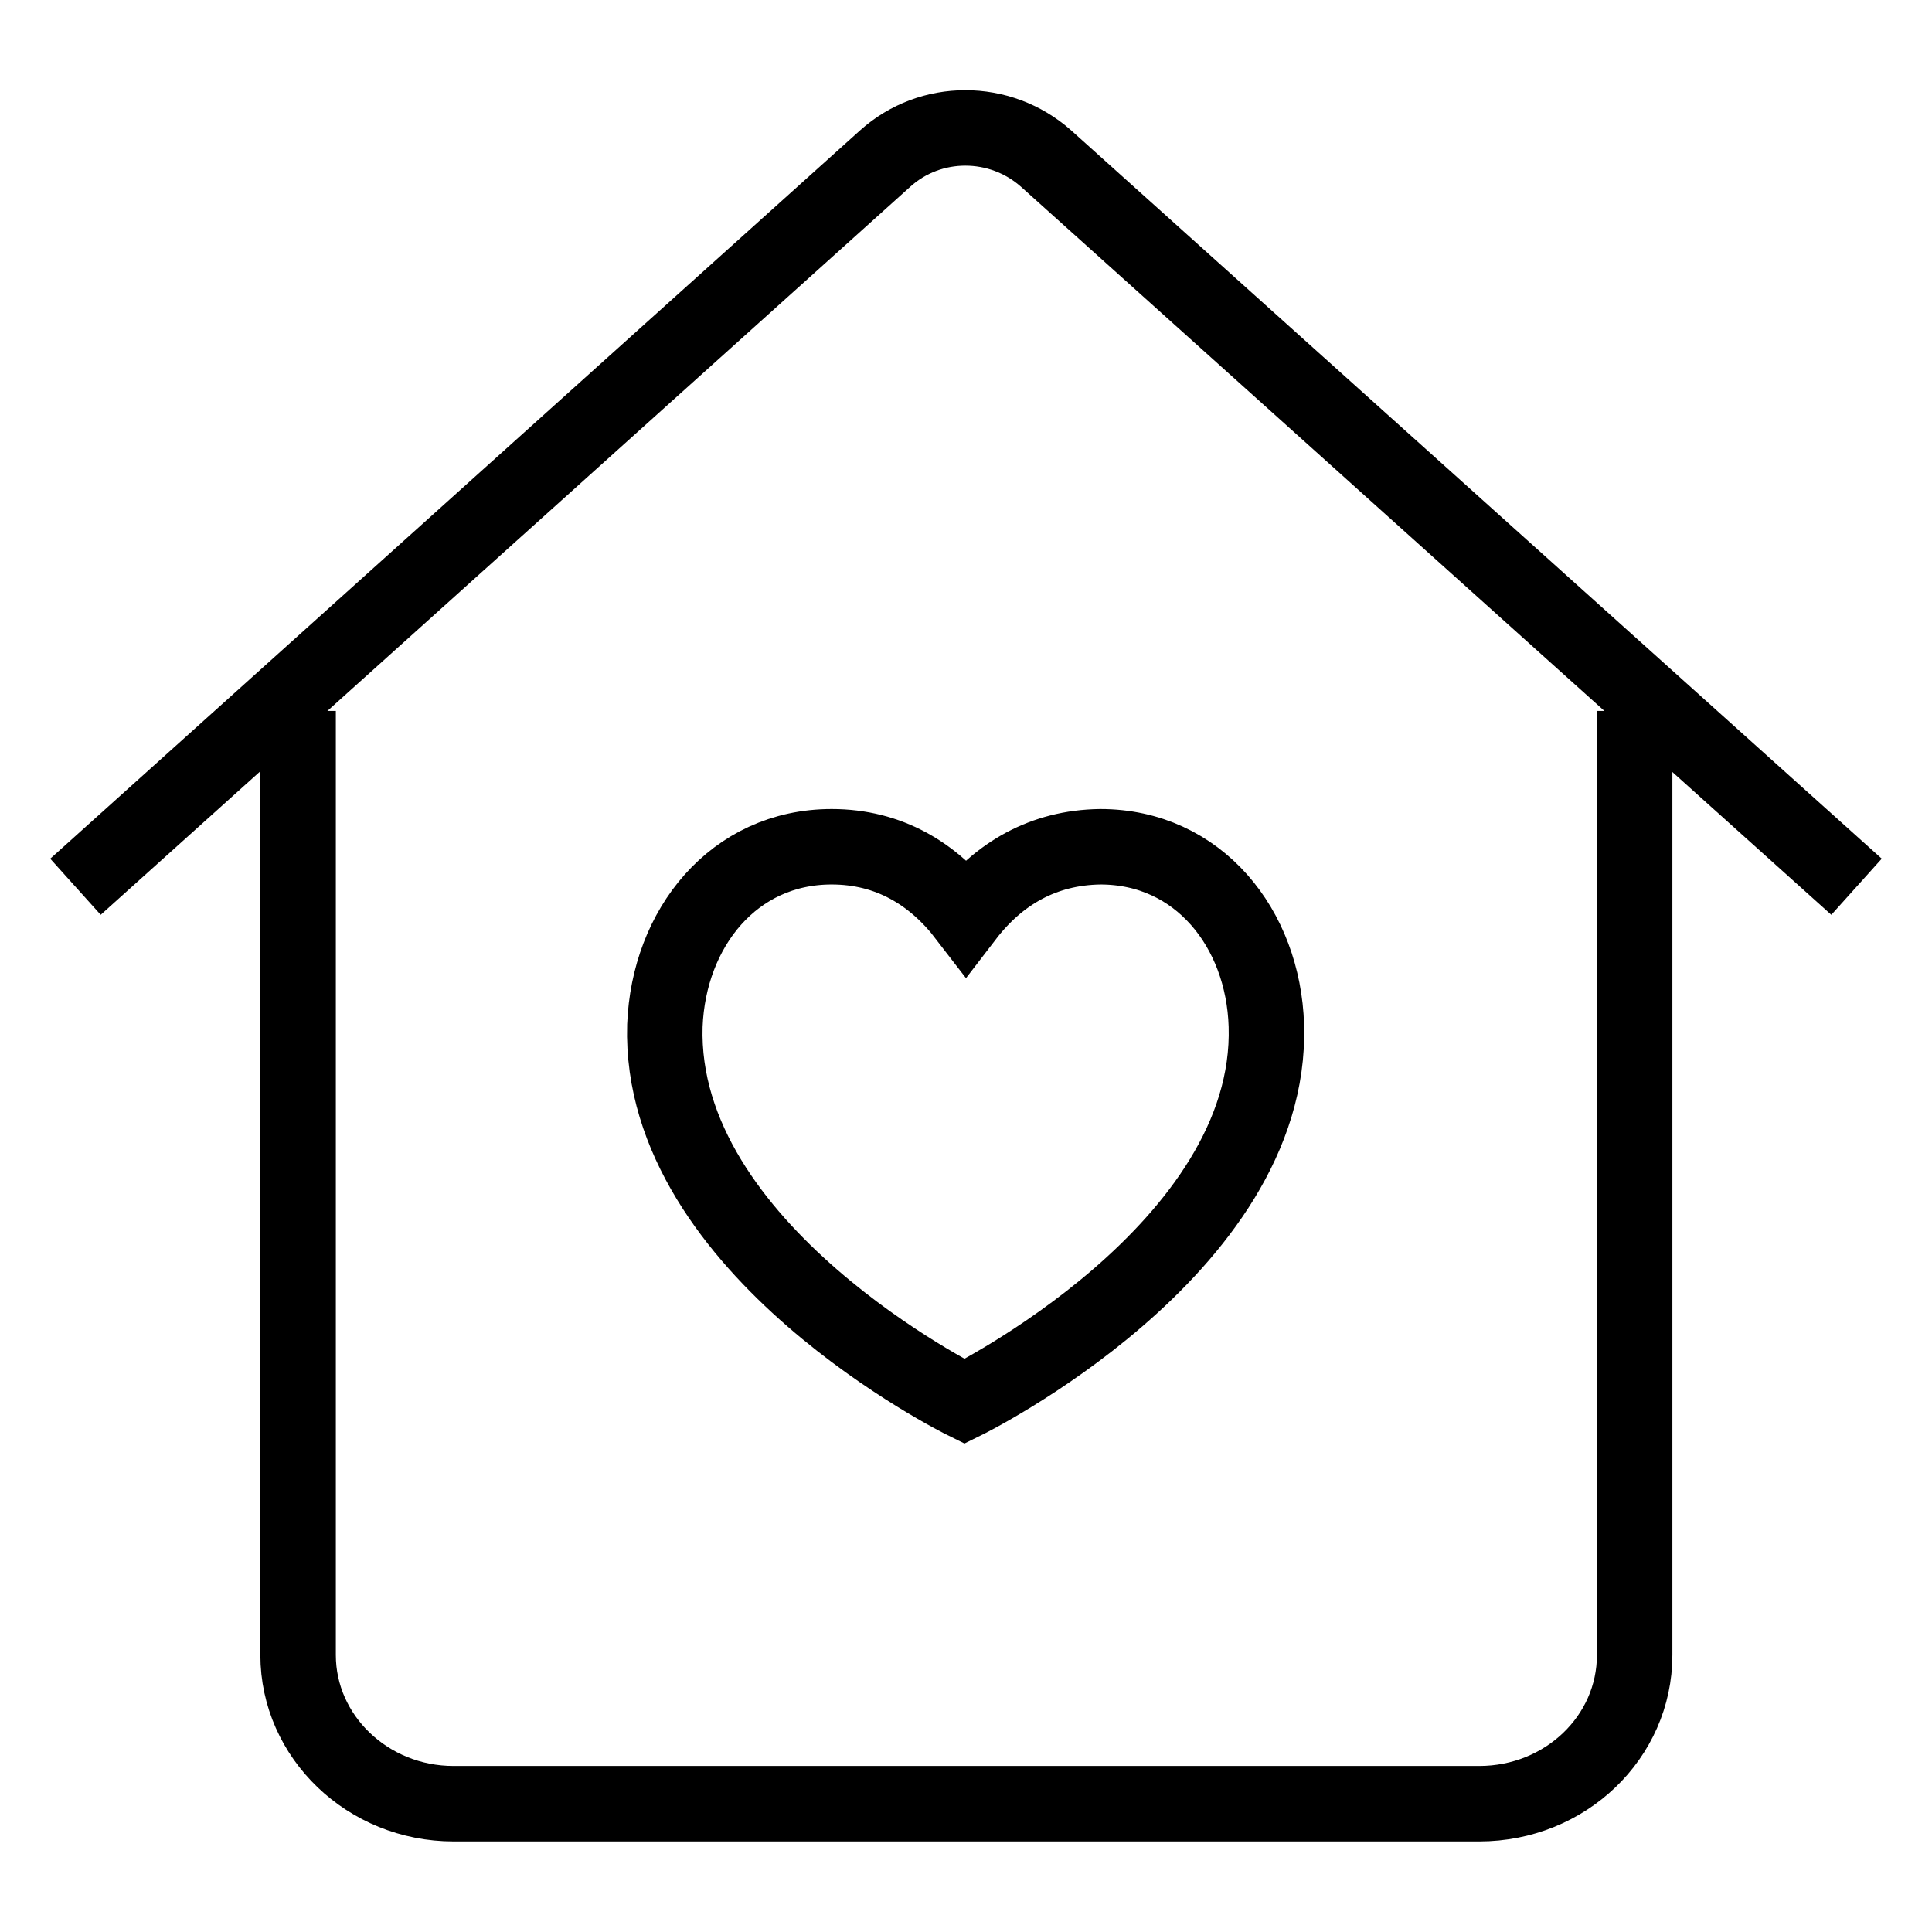
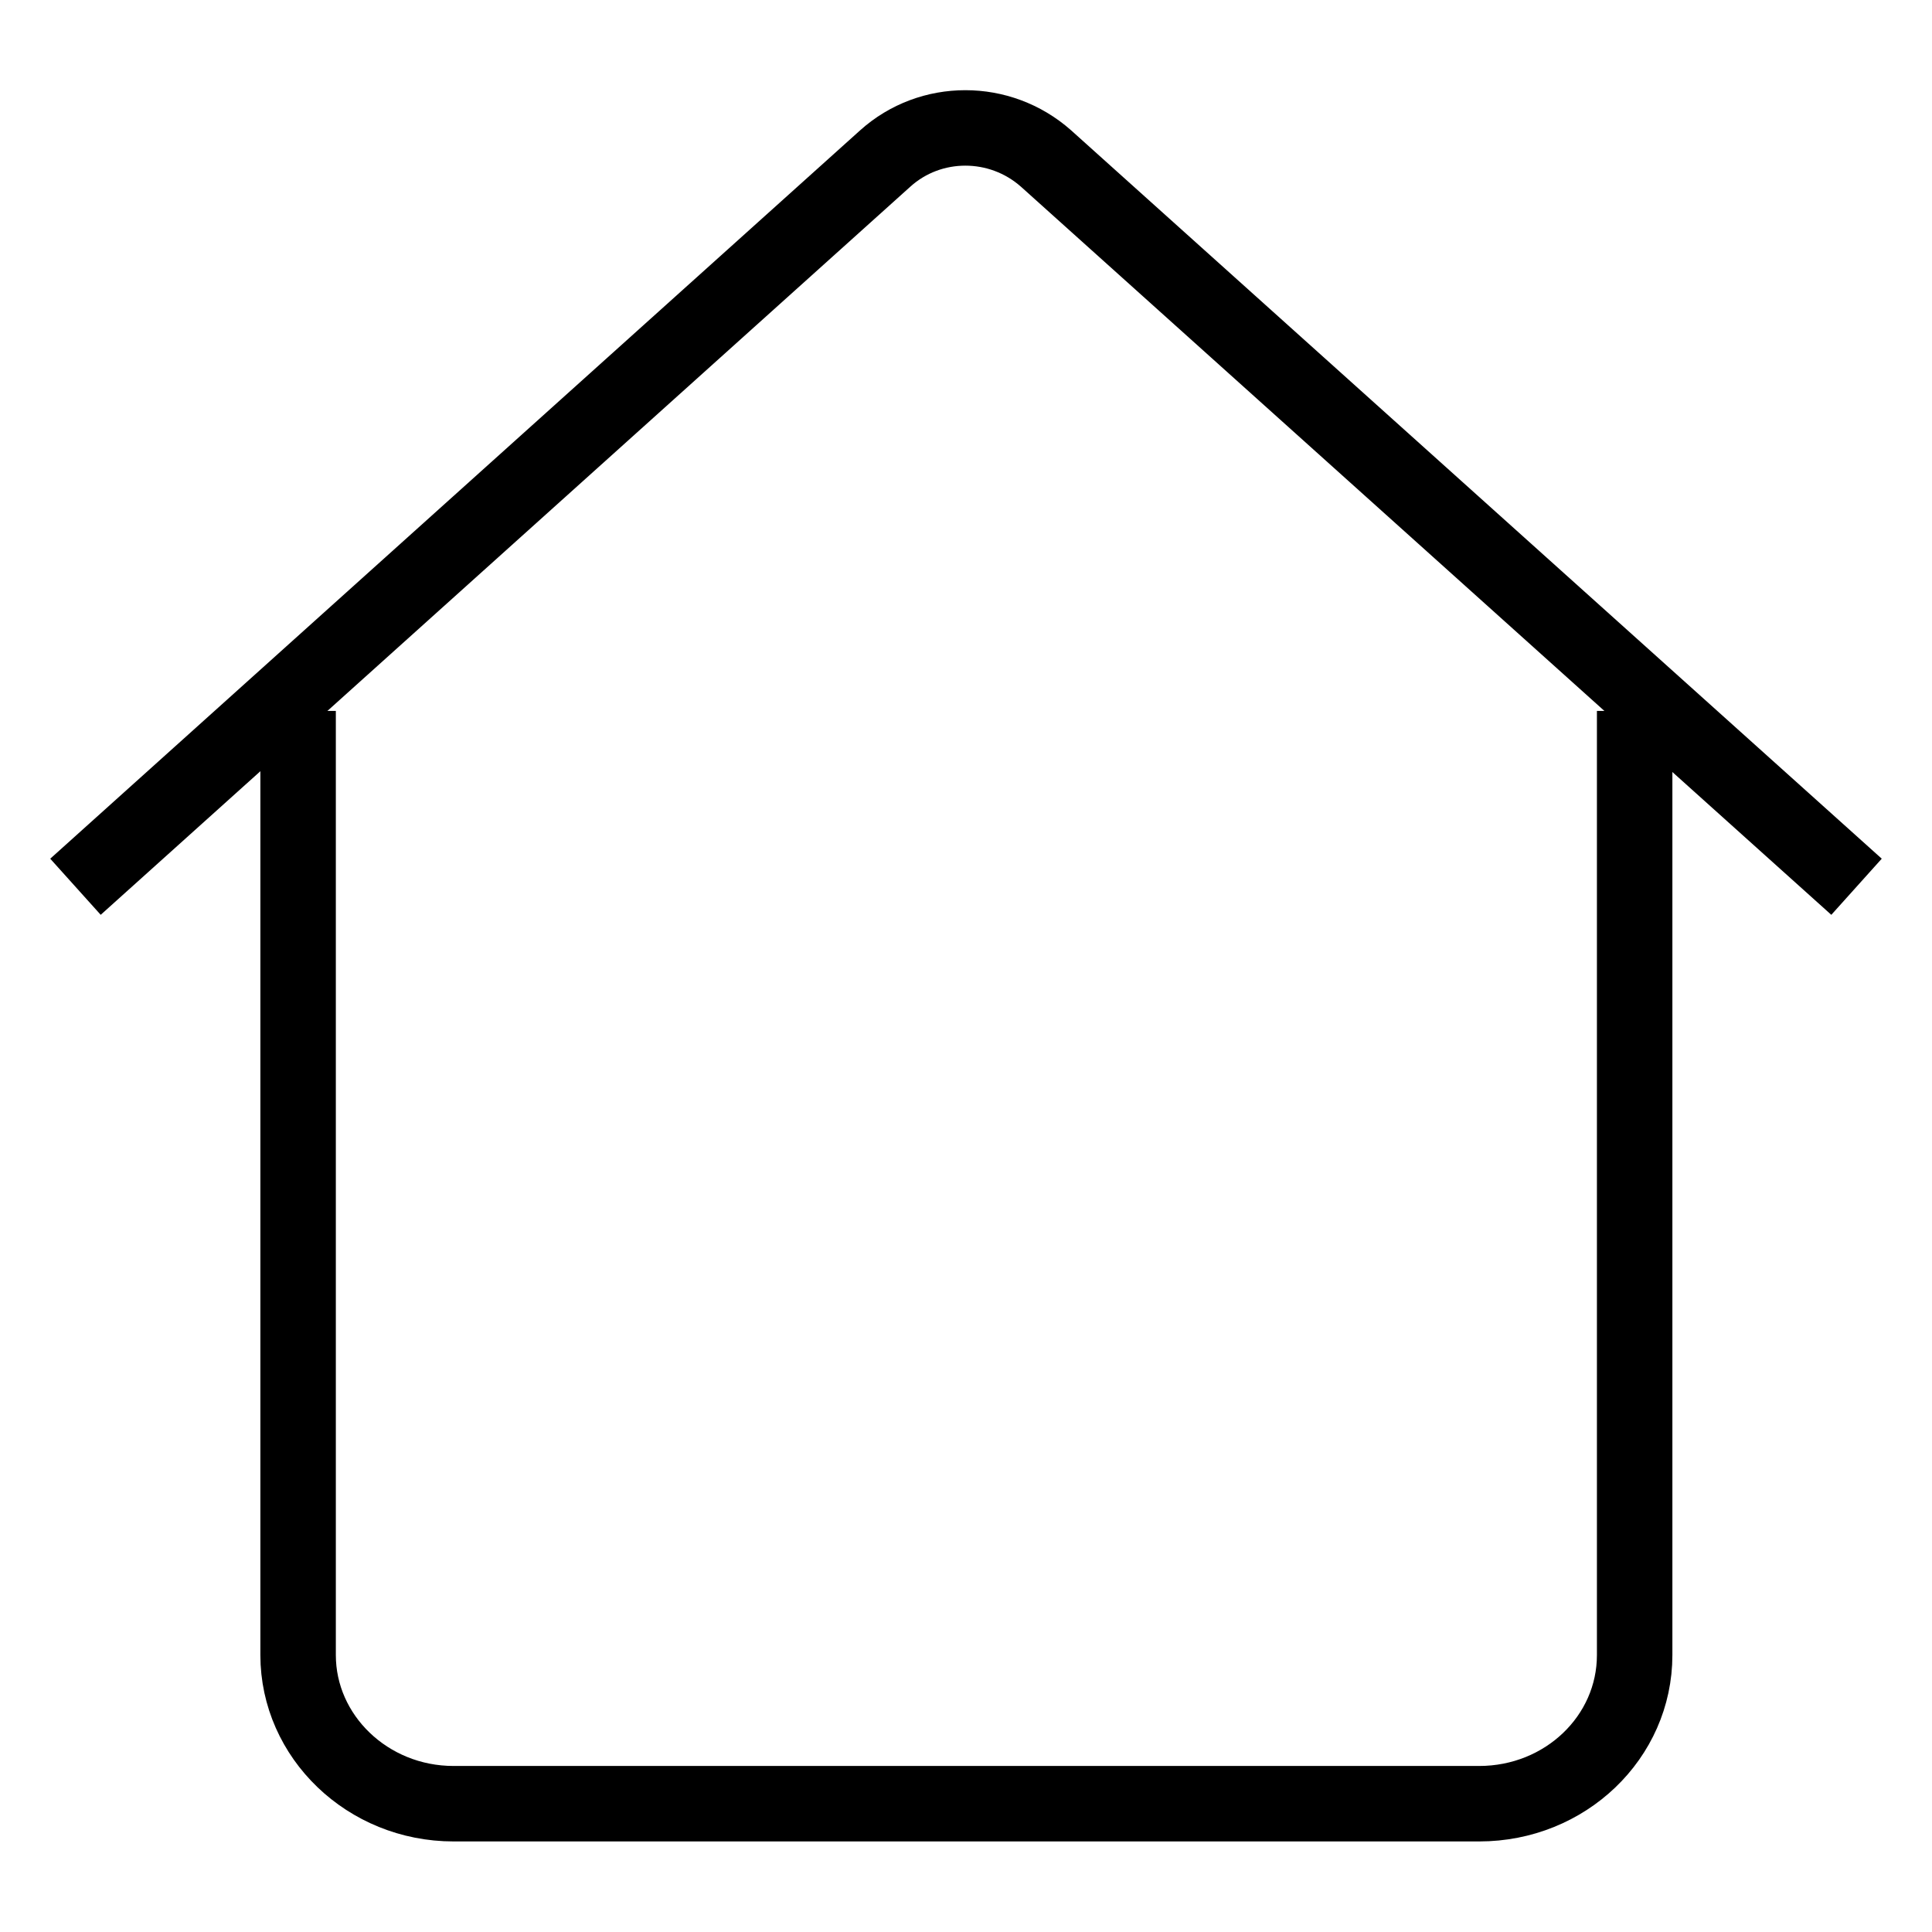
<svg xmlns="http://www.w3.org/2000/svg" version="1.1" x="0px" y="0px" viewBox="0 0 256 256" enable-background="new 0 0 256 256" xml:space="preserve">
  <g>
    <g>
      <path stroke-width="10" fill-opacity="0" stroke="#000000" d="M10,117.5L117.3,21c6-5.4,15.2-5.4,21.3,0L246,117.5" />
      <path stroke-width="10" fill-opacity="0" stroke="#000000" d="M216.6,94.2v125.1c0,10.9-9.2,19.7-20.6,19.7H60.1c-11.4,0-20.6-8.9-20.6-19.7V94.2" />
-       <path stroke-width="10" fill-opacity="0" stroke="#000000" d="M128,121.4c-4.3-5.6-10.2-9.2-17.8-9.2c-13,0-21.6,10.8-22.1,23.7c-0.9,29.8,39.7,49.8,39.7,49.8s40.9-20.1,40-49.8c-0.4-12.9-9-23.7-22-23.7C138.2,112.3,132.3,115.8,128,121.4L128,121.4z" />
    </g>
  </g>
</svg>